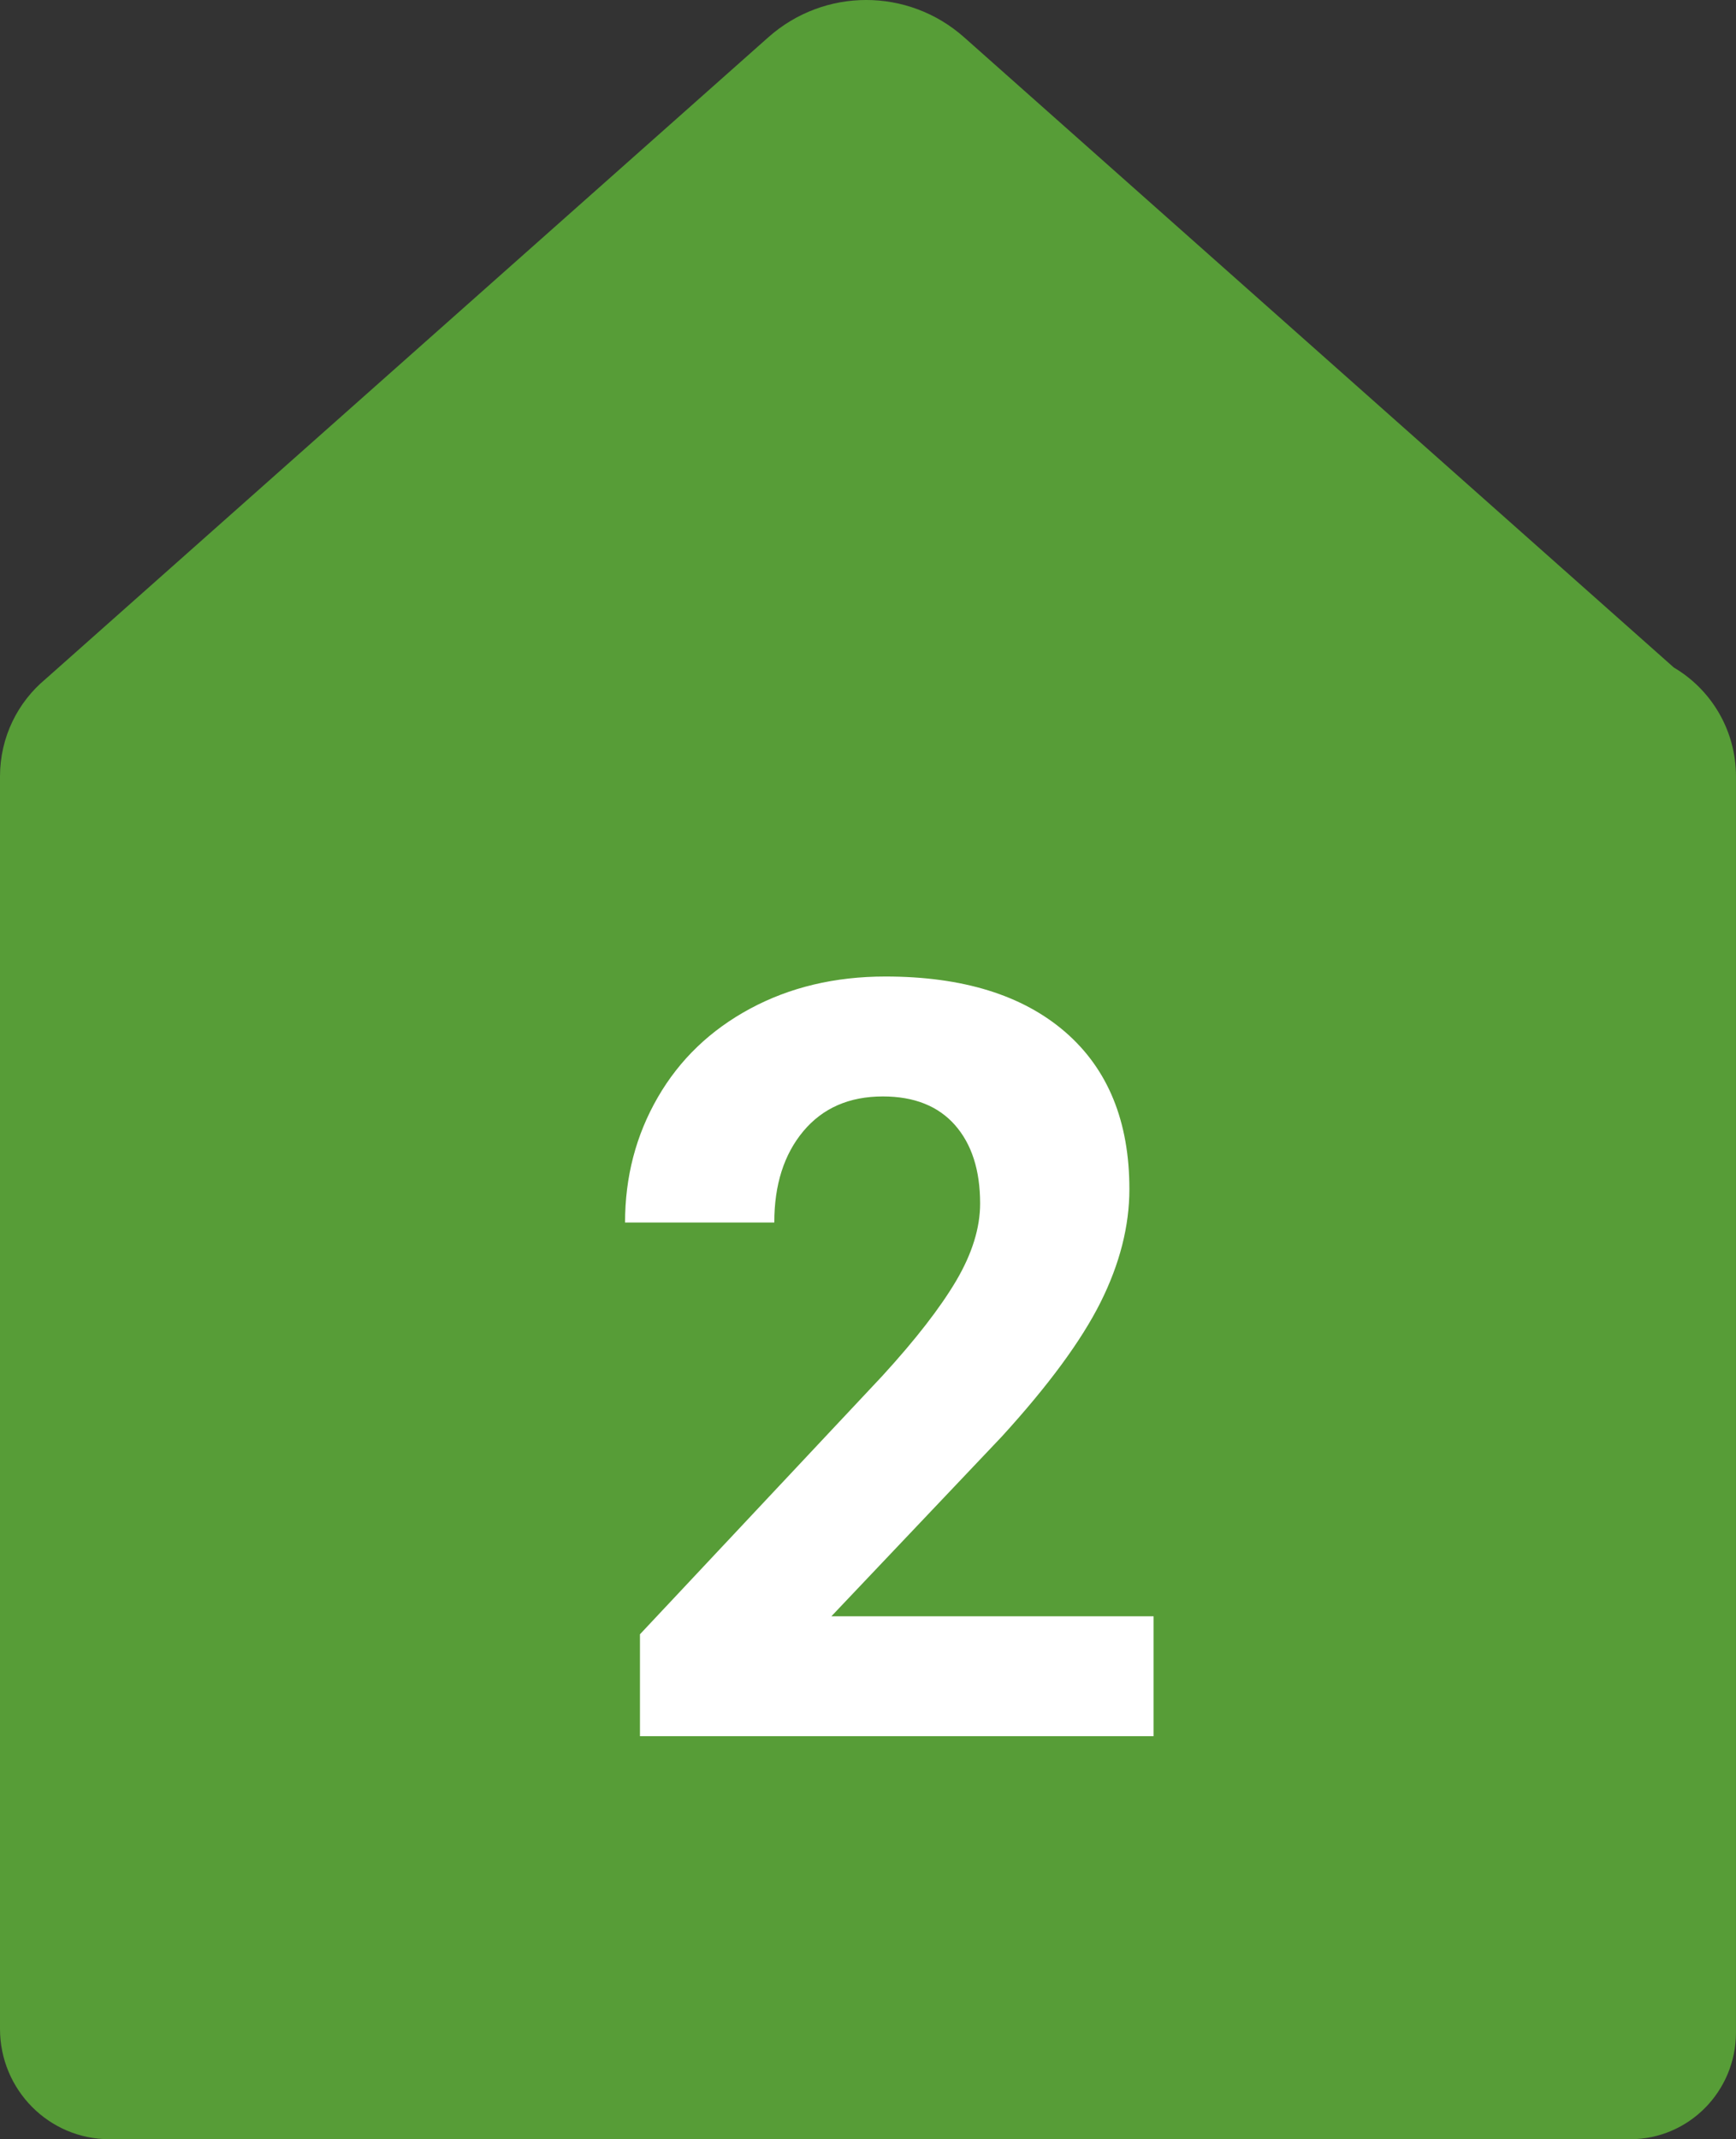
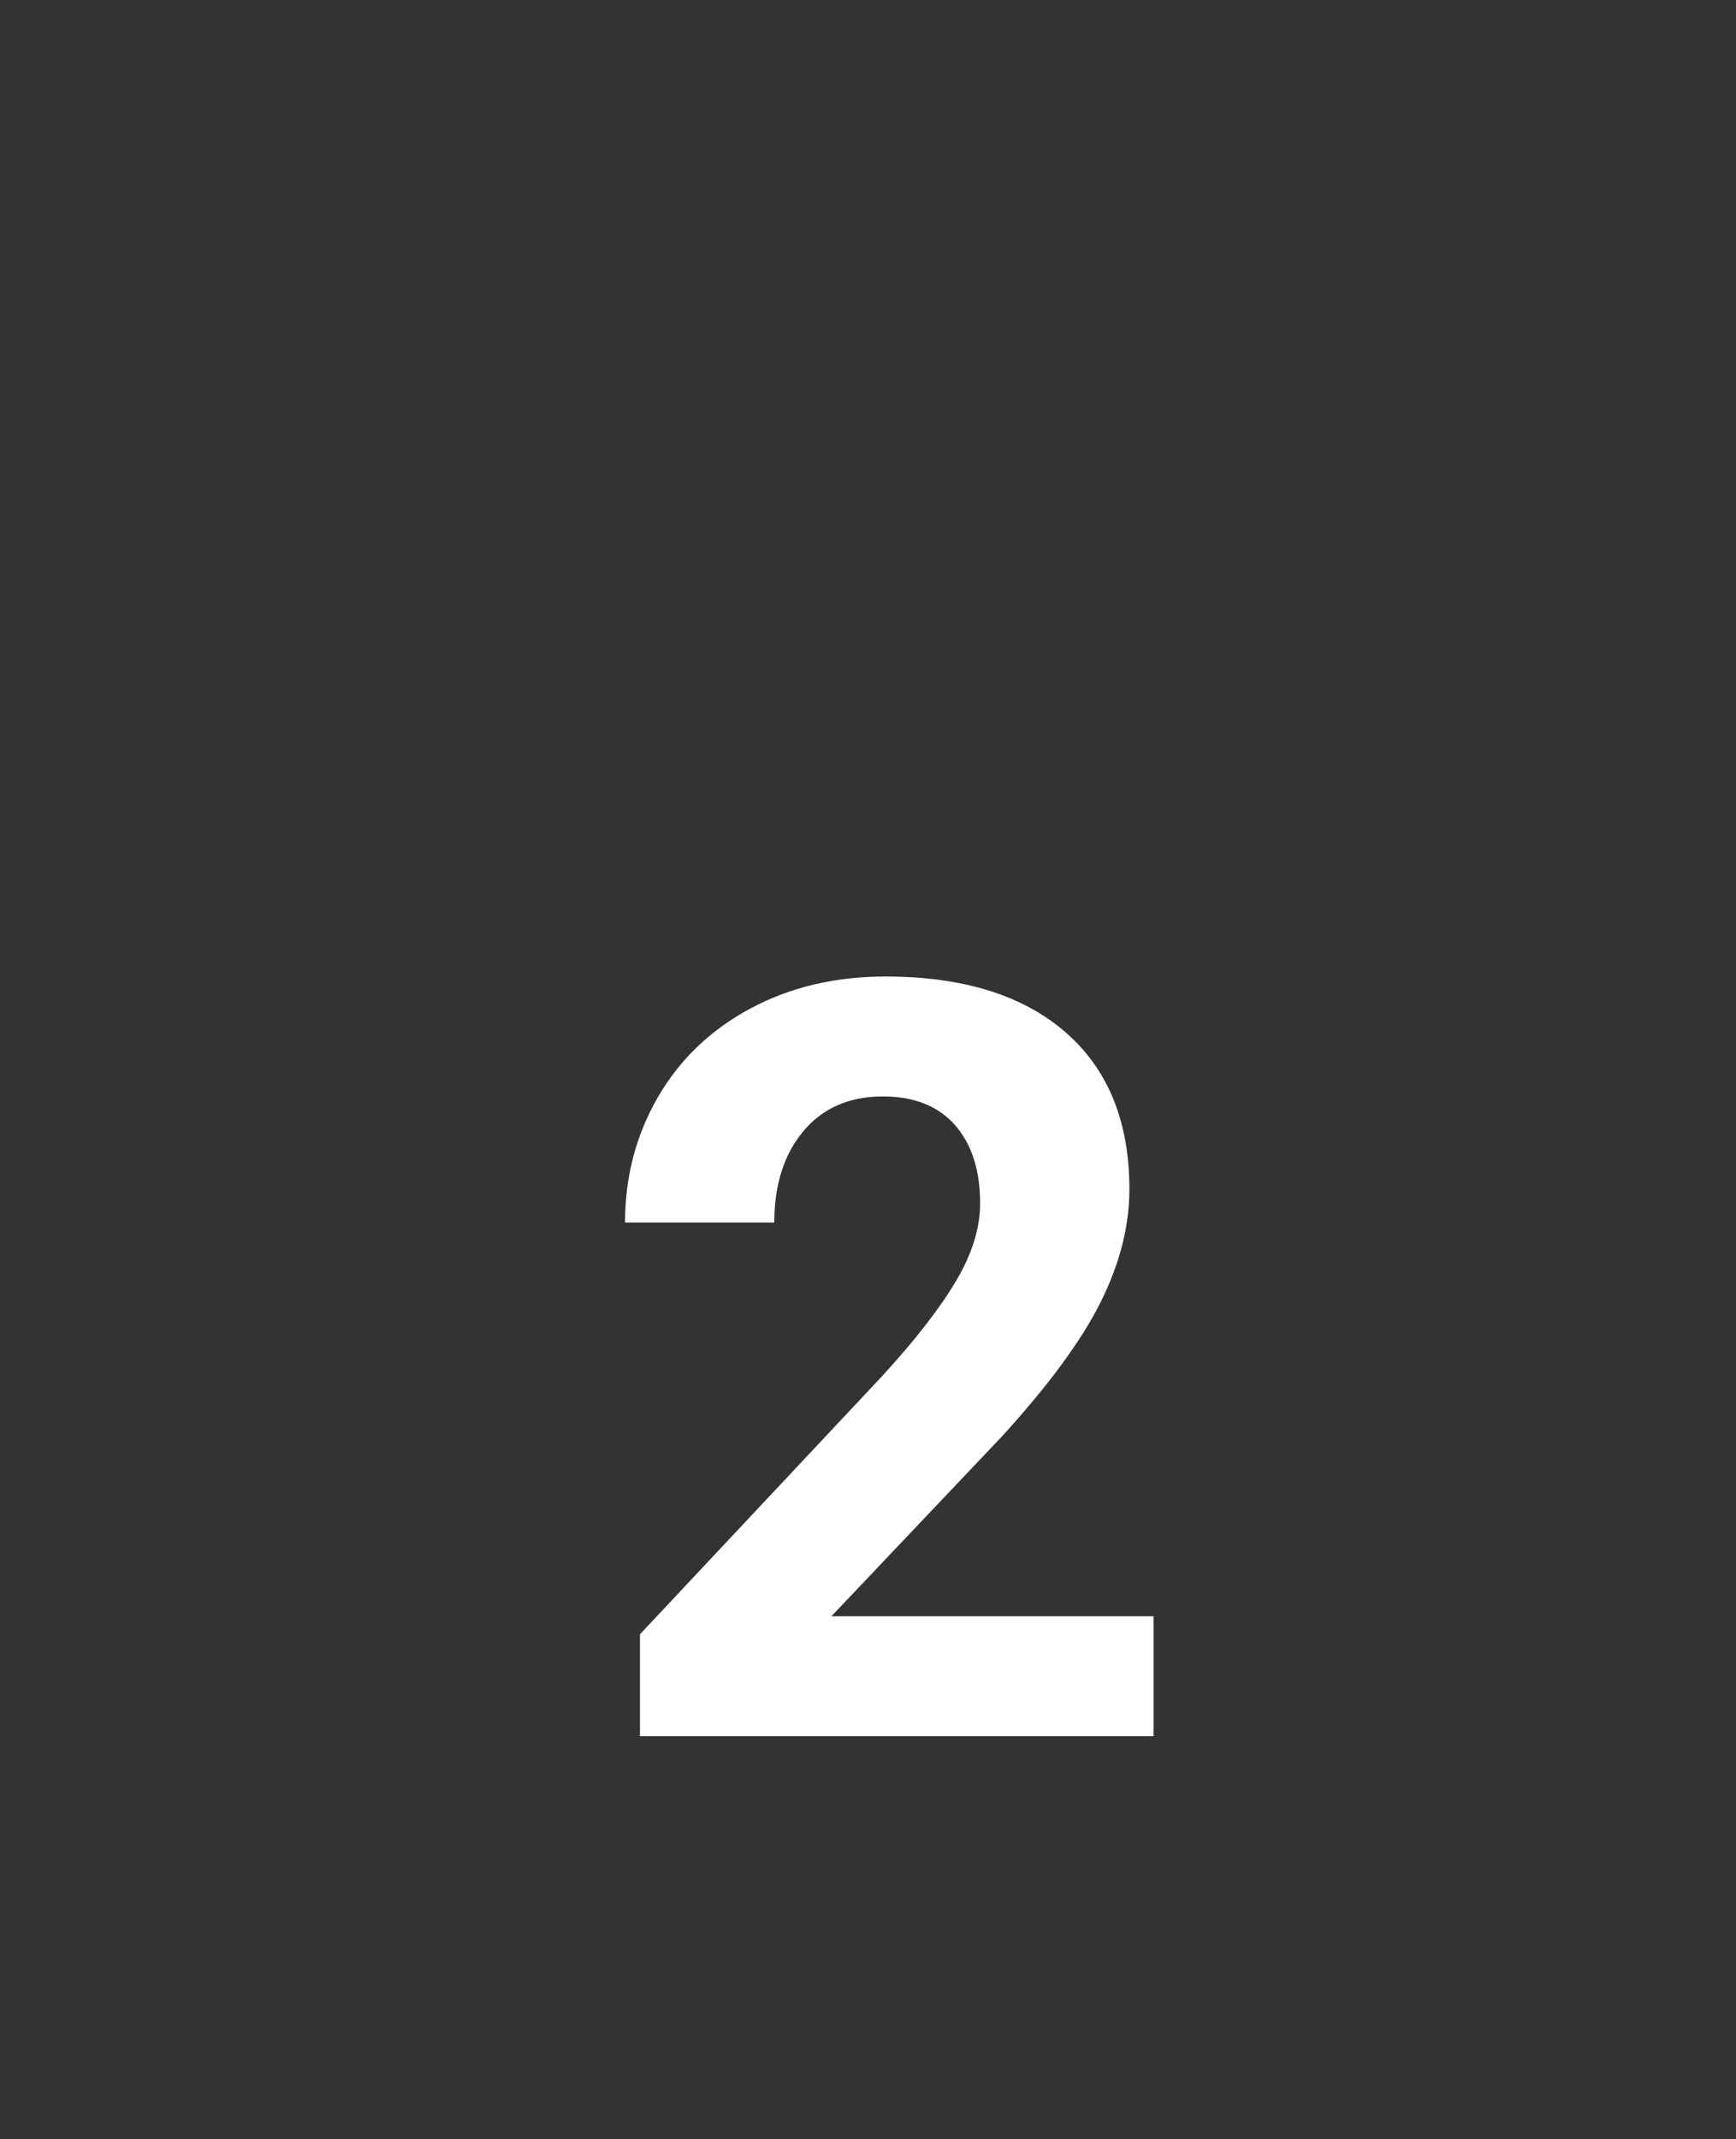
<svg xmlns="http://www.w3.org/2000/svg" id="a" width="56" height="69" viewBox="0 0 56 69">
  <rect x="0" y="0" width="56" height="69" fill="#333333" stroke="none" />
  <g id="b">
    <g id="c">
-       <path id="d" d="M53.993,21.529L31.1,1.202c-1.807-1.603-4.51-1.603-6.315,0L1.473,21.899c-.899.746-1.473,1.877-1.473,3.145v40.396c0,1.966,1.581,3.559,3.528,3.559h49.06c1.883,0,3.411-1.54,3.411-3.444V25.045c0-1.502-.808-2.811-2.007-3.516" style="fill:#579d37; fill-rule:evenodd;" />
-     </g>
+       </g>
    <g id="e" style="isolation:isolate;">
      <g style="isolation:isolate;">
        <path d="M37.212,56h-16.568v-3.287l7.819-8.334c1.073-1.173,1.867-2.197,2.383-3.071.514-.874.771-1.704.771-2.49,0-1.073-.271-1.917-.813-2.532-.542-.613-1.317-.921-2.324-.921-1.085,0-1.94.374-2.565,1.12-.625.748-.938,1.729-.938,2.947h-4.814c0-1.472.351-2.816,1.054-4.034.703-1.218,1.696-2.172,2.98-2.864,1.284-.691,2.739-1.037,4.366-1.037,2.49,0,4.424.598,5.803,1.793,1.377,1.195,2.066,2.883,2.066,5.063,0,1.195-.311,2.413-.93,3.652-.62,1.239-1.683,2.684-3.188,4.333l-5.495,5.794h10.393v3.868Z" style="fill:#fff;" />
      </g>
    </g>
  </g>
</svg>